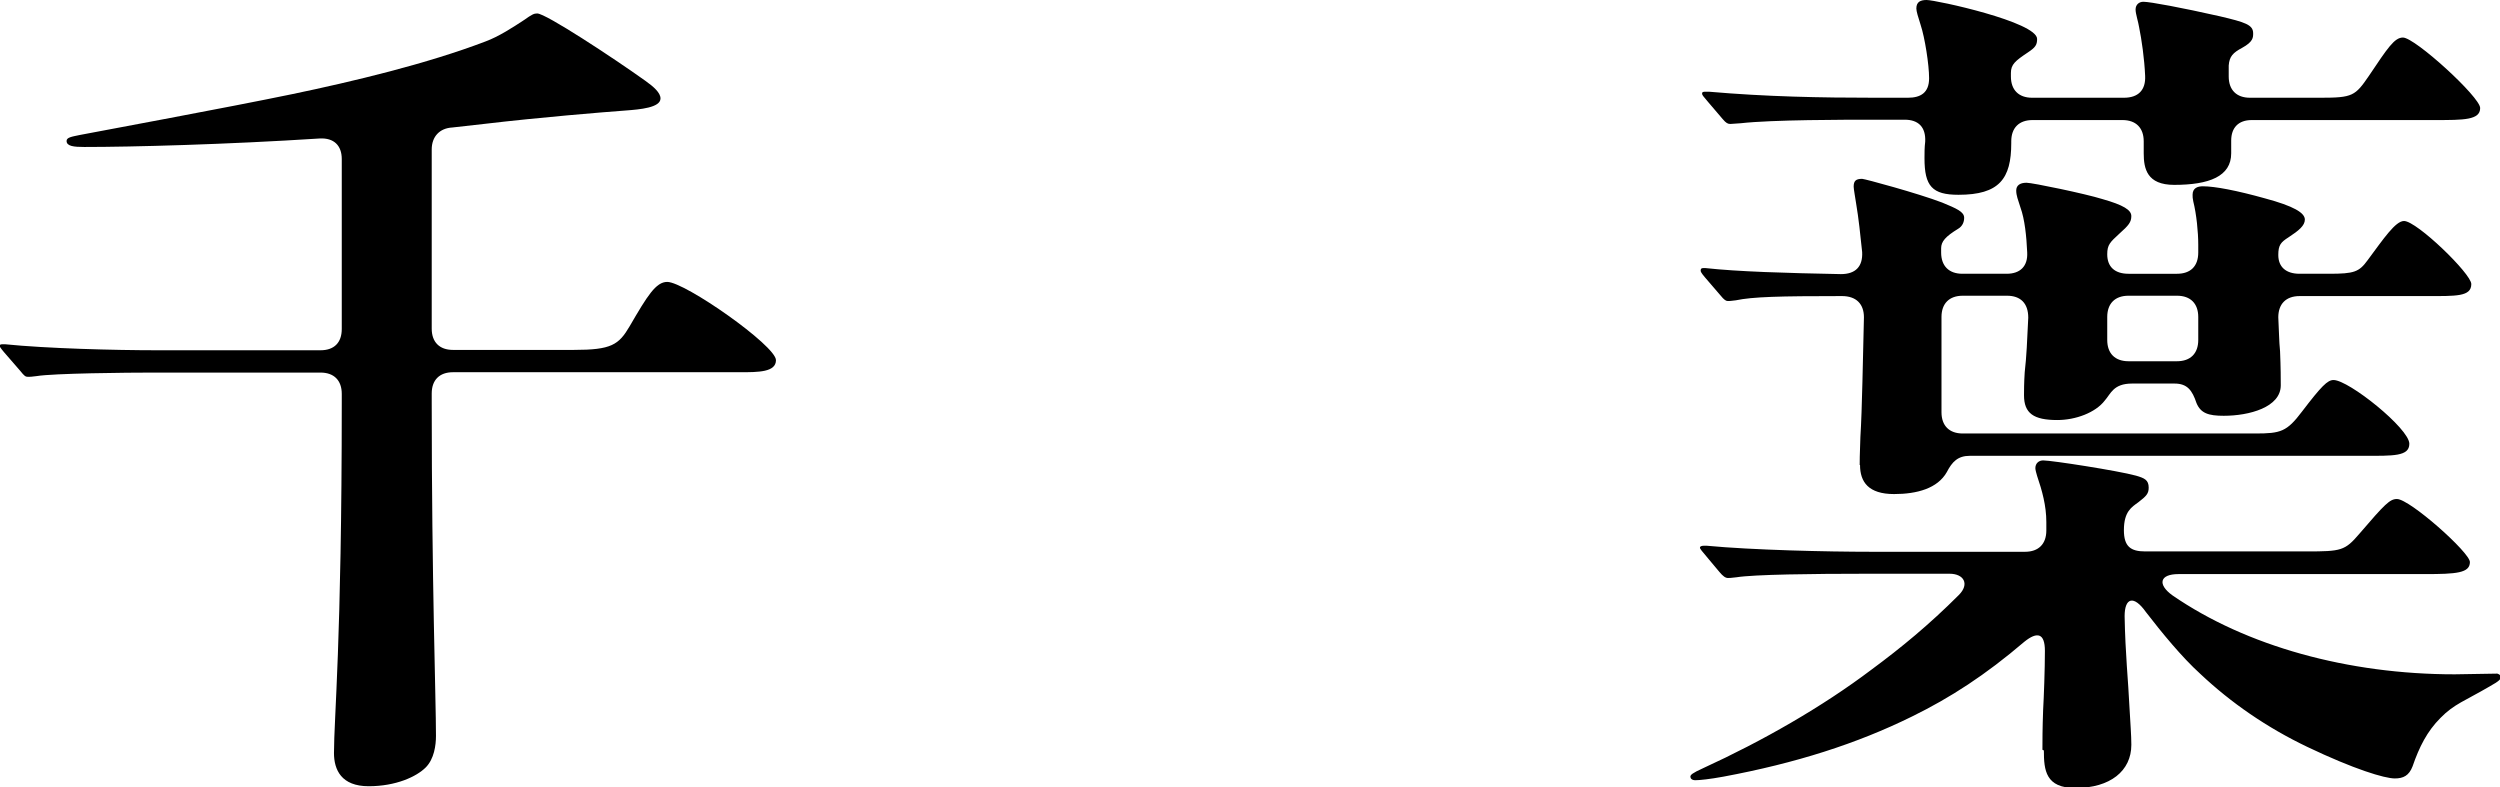
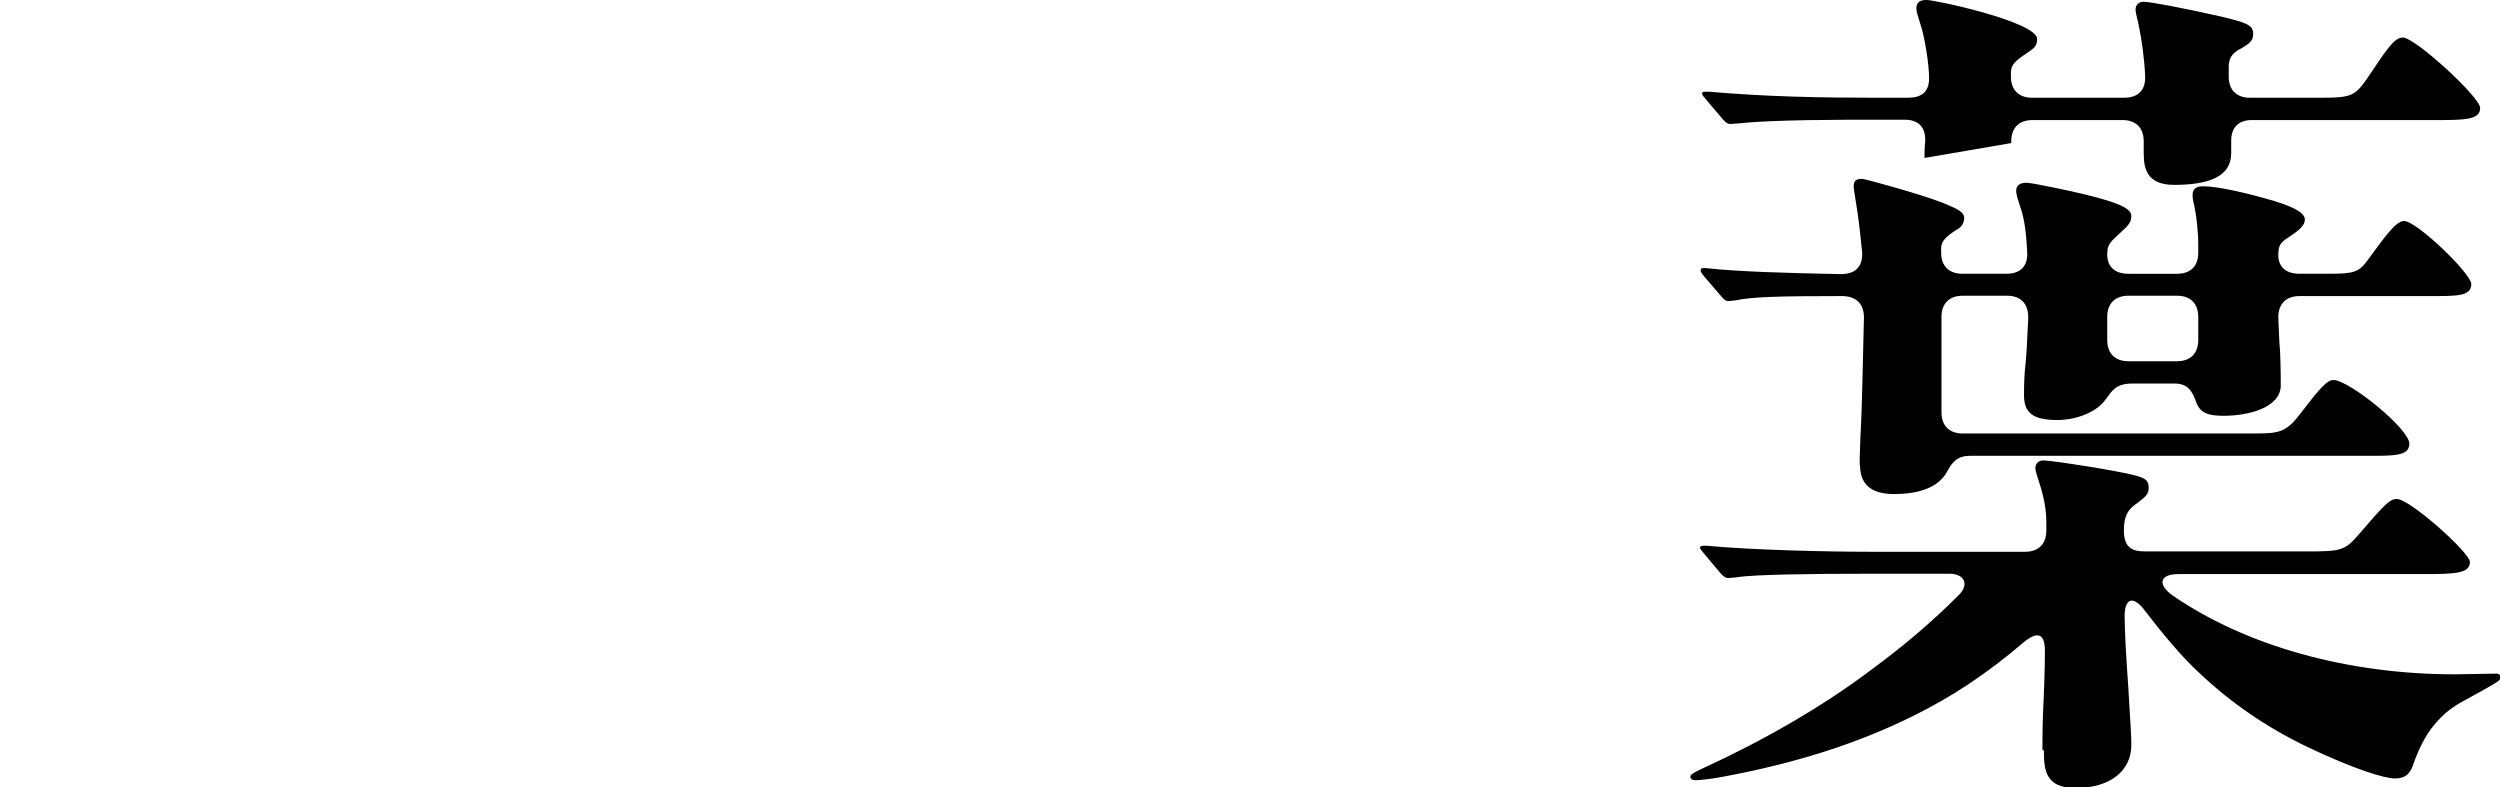
<svg xmlns="http://www.w3.org/2000/svg" id="_レイヤー_2" viewBox="0 0 70.59 22.23">
  <g id="_テキスト">
-     <path d="M9.43,21.27c0-1.01.22-3.14.22-9.89v-.26c0-.38-.22-.6-.6-.6h-4.73c-.72,0-2.81.02-3.29.1-.14.02-.19.02-.24.02-.07,0-.1-.02-.22-.17l-.46-.53s-.12-.14-.12-.17c0-.05.05-.05.1-.05h.05c1.18.12,3.1.17,4.3.17h4.61c.38,0,.6-.21.6-.6v-4.8c0-.38-.22-.6-.62-.58-2.64.17-5.3.24-6.65.24-.29,0-.5-.02-.5-.17,0-.1.14-.12.38-.17.62-.12,4.15-.77,5.98-1.15,1.73-.36,3.82-.86,5.47-1.49.38-.14.79-.41,1.08-.6.24-.17.29-.19.38-.19.24,0,2.14,1.25,3.05,1.9.24.17.43.34.43.5,0,.26-.58.31-.98.34-.67.05-2.4.19-4.01.38l-.89.1c-.36.02-.58.26-.58.62v5.06c0,.38.22.6.6.6h3.41c1.06,0,1.27-.14,1.58-.67.5-.86.74-1.25,1.06-1.25.5,0,3.07,1.8,3.07,2.21,0,.34-.5.34-1.01.34h-8.11c-.38,0-.6.22-.6.6v.26c0,5.09.12,8.35.12,9.41,0,.26-.05.65-.29.89-.26.26-.84.53-1.61.53s-.98-.46-.98-.94Z" />
-     <path d="M57.67,21.17c0-.24,0-.58.02-1.13.02-.34.05-1.15.05-1.66s-.22-.55-.58-.26c-1.1.94-2.09,1.58-3.17,2.11-1.56.77-3.29,1.32-5.33,1.7-.38.07-.67.1-.79.1-.1,0-.14-.05-.14-.1s.05-.1.36-.24c1.68-.77,3.36-1.73,4.75-2.78.84-.62,1.63-1.27,2.47-2.11.31-.31.14-.6-.26-.6h-2.35c-1.51,0-3.17.02-3.67.1-.14.02-.22.02-.24.02-.07,0-.14-.05-.24-.17l-.26-.31c-.26-.31-.29-.34-.29-.38s.07-.05.1-.05h.1c1.27.12,3.36.17,4.66.17h4.32c.38,0,.6-.22.6-.6v-.24c0-.46-.12-.89-.26-1.3-.02-.07-.05-.17-.05-.22,0-.14.1-.22.22-.22.24,0,2.11.29,2.62.43.24.07.36.12.36.34,0,.17-.07.24-.29.41-.19.14-.41.26-.41.79,0,.46.19.6.6.6h4.56c.98,0,1.08-.02,1.49-.5.72-.84.86-.98,1.06-.98.36,0,2.06,1.51,2.06,1.78,0,.31-.38.34-1.27.34h-6.96c-.53,0-.6.29-.17.6,2.09,1.44,4.97,2.23,7.97,2.23l1.2-.02s.1.02.1.1c0,.05-.02.1-.31.26-.7.41-1.01.5-1.39.89-.38.38-.6.82-.79,1.37-.1.26-.26.34-.5.34-.29,0-1.15-.26-2.47-.89-1.15-.55-2.16-1.25-3.02-2.06-.53-.48-1.1-1.18-1.54-1.75-.34-.48-.6-.41-.6.12.02,1.08.1,1.78.14,2.62.02.38.05.74.05,1.01,0,.74-.6,1.22-1.58,1.22-.84,0-.89-.5-.89-1.06ZM52.51,13.13c0-.1,0-.26.02-.79.05-.79.07-2.23.1-3.38,0-.38-.22-.6-.62-.6-1.78,0-2.52.02-3,.12-.14.02-.19.02-.22.02-.05,0-.1-.02-.22-.17l-.43-.5c-.12-.14-.12-.17-.12-.19,0-.05.02-.07.07-.07h.07c.91.1,2.26.14,3.82.17.41,0,.62-.21.6-.62-.05-.48-.1-.96-.17-1.37-.02-.14-.07-.41-.07-.48,0-.17.07-.22.24-.22.07,0,1.58.41,2.26.67.41.17.62.26.62.43,0,.12-.05.24-.17.31-.36.22-.48.36-.48.55v.12c0,.38.22.6.6.6h1.25c.38,0,.6-.21.58-.6-.02-.46-.07-.94-.19-1.27-.07-.22-.12-.34-.12-.48s.1-.22.29-.22c.17,0,1.66.31,2.14.46.6.17.82.31.82.48s-.07.26-.34.5c-.26.24-.34.31-.34.58,0,.36.22.55.6.55h1.37c.38,0,.6-.21.6-.6v-.22c0-.36-.05-.86-.14-1.22-.02-.1-.02-.12-.02-.19,0-.19.14-.24.29-.24.34,0,.96.12,1.75.34.82.22,1.13.41,1.13.6,0,.17-.17.31-.46.5-.22.14-.29.22-.29.5,0,.34.22.53.6.53h.84c.7,0,.84-.05,1.08-.38.46-.62.79-1.11,1.03-1.11.36,0,1.9,1.49,1.9,1.78,0,.36-.43.34-1.27.34h-3.58c-.38,0-.6.22-.6.6.02.34.02.67.05.96.02.46.02.79.02.96,0,.62-.89.86-1.61.86-.43,0-.65-.07-.77-.36-.12-.36-.26-.55-.62-.55h-1.2c-.53,0-.6.29-.77.48-.26.34-.82.55-1.34.55-.67,0-.94-.19-.94-.7,0-.12,0-.34.02-.65.05-.43.07-.89.1-1.54,0-.41-.22-.62-.6-.62h-1.25c-.38,0-.6.22-.6.6v2.69c0,.38.22.6.6.6h8.26c.72,0,.89-.05,1.32-.62.55-.72.72-.89.89-.89.43,0,2.14,1.37,2.14,1.8,0,.36-.46.34-1.27.34h-11.14c-.34,0-.5.17-.65.46-.26.46-.84.62-1.49.62-.72,0-.96-.34-.96-.82ZM54.34,4.46c0-.14,0-.29.02-.46.02-.41-.19-.62-.58-.62h-.91c-.79,0-2.83,0-3.72.1l-.29.02c-.07,0-.12-.02-.22-.14l-.41-.48c-.14-.17-.17-.19-.17-.24s.05-.05.1-.05h.1c1.61.14,3.14.17,4.7.17h.91c.36,0,.6-.14.6-.55,0-.38-.12-1.15-.24-1.51-.07-.22-.12-.38-.12-.46,0-.19.12-.24.29-.24.26,0,3.12.62,3.12,1.1,0,.17-.05.24-.26.38-.36.24-.48.34-.48.58v.1c0,.38.22.6.6.6h2.59c.41,0,.62-.22.6-.62-.02-.48-.1-1.03-.17-1.37-.02-.14-.1-.38-.1-.5,0-.14.1-.22.22-.22.19,0,1.1.17,2.16.41.72.17.94.24.94.48,0,.12,0,.24-.31.41-.26.14-.36.24-.38.5v.31c0,.38.22.6.6.6h1.99c.91,0,.98-.05,1.37-.62.53-.79.72-1.08.96-1.08.34,0,2.18,1.68,2.18,1.99,0,.34-.46.34-1.27.34h-5.18c-.38,0-.58.22-.58.58v.36c0,.65-.62.89-1.61.89-.77,0-.86-.46-.86-.89v-.34c0-.38-.22-.6-.6-.6h-2.54c-.38,0-.6.22-.6.6v.05c0,1.01-.34,1.46-1.49,1.46-.74,0-.96-.24-.96-1.03ZM61.47,10.2c.38,0,.6-.22.6-.6v-.65c0-.38-.22-.6-.6-.6h-1.37c-.38,0-.6.22-.6.6v.65c0,.38.22.6.6.6h1.37Z" />
+     <path d="M57.67,21.17c0-.24,0-.58.02-1.13.02-.34.05-1.15.05-1.66s-.22-.55-.58-.26c-1.1.94-2.09,1.58-3.17,2.11-1.56.77-3.29,1.32-5.33,1.7-.38.07-.67.1-.79.1-.1,0-.14-.05-.14-.1s.05-.1.36-.24c1.68-.77,3.36-1.73,4.75-2.78.84-.62,1.63-1.27,2.47-2.11.31-.31.14-.6-.26-.6h-2.35c-1.51,0-3.17.02-3.67.1-.14.02-.22.02-.24.02-.07,0-.14-.05-.24-.17l-.26-.31c-.26-.31-.29-.34-.29-.38s.07-.05.1-.05h.1c1.27.12,3.36.17,4.66.17h4.32c.38,0,.6-.22.6-.6v-.24c0-.46-.12-.89-.26-1.3-.02-.07-.05-.17-.05-.22,0-.14.1-.22.22-.22.24,0,2.11.29,2.62.43.24.07.36.12.36.34,0,.17-.07.24-.29.41-.19.14-.41.26-.41.79,0,.46.19.6.6.6h4.56c.98,0,1.08-.02,1.49-.5.72-.84.86-.98,1.06-.98.36,0,2.06,1.51,2.06,1.78,0,.31-.38.34-1.27.34h-6.96c-.53,0-.6.29-.17.6,2.09,1.44,4.97,2.23,7.97,2.23l1.2-.02s.1.02.1.1c0,.05-.02.1-.31.26-.7.41-1.01.5-1.39.89-.38.38-.6.82-.79,1.37-.1.26-.26.34-.5.34-.29,0-1.15-.26-2.47-.89-1.15-.55-2.16-1.25-3.02-2.06-.53-.48-1.1-1.18-1.54-1.75-.34-.48-.6-.41-.6.12.02,1.08.1,1.78.14,2.62.02.38.05.74.05,1.01,0,.74-.6,1.22-1.58,1.22-.84,0-.89-.5-.89-1.06ZM52.51,13.13c0-.1,0-.26.02-.79.05-.79.07-2.23.1-3.38,0-.38-.22-.6-.62-.6-1.78,0-2.52.02-3,.12-.14.02-.19.02-.22.02-.05,0-.1-.02-.22-.17l-.43-.5c-.12-.14-.12-.17-.12-.19,0-.05.02-.07.07-.07h.07c.91.1,2.26.14,3.82.17.41,0,.62-.21.6-.62-.05-.48-.1-.96-.17-1.37-.02-.14-.07-.41-.07-.48,0-.17.07-.22.24-.22.07,0,1.58.41,2.26.67.41.17.62.26.62.43,0,.12-.05.24-.17.31-.36.22-.48.36-.48.55v.12c0,.38.22.6.6.6h1.25c.38,0,.6-.21.58-.6-.02-.46-.07-.94-.19-1.27-.07-.22-.12-.34-.12-.48s.1-.22.29-.22c.17,0,1.66.31,2.14.46.6.17.82.31.82.48s-.07.26-.34.5c-.26.24-.34.31-.34.58,0,.36.22.55.6.55h1.37c.38,0,.6-.21.6-.6v-.22c0-.36-.05-.86-.14-1.22-.02-.1-.02-.12-.02-.19,0-.19.14-.24.29-.24.34,0,.96.12,1.75.34.82.22,1.13.41,1.13.6,0,.17-.17.31-.46.5-.22.14-.29.22-.29.5,0,.34.22.53.6.53h.84c.7,0,.84-.05,1.08-.38.46-.62.79-1.11,1.03-1.11.36,0,1.9,1.49,1.9,1.78,0,.36-.43.34-1.27.34h-3.58c-.38,0-.6.22-.6.6.02.34.02.67.05.96.02.46.02.79.02.96,0,.62-.89.86-1.61.86-.43,0-.65-.07-.77-.36-.12-.36-.26-.55-.62-.55h-1.2c-.53,0-.6.29-.77.48-.26.34-.82.55-1.34.55-.67,0-.94-.19-.94-.7,0-.12,0-.34.02-.65.05-.43.07-.89.1-1.54,0-.41-.22-.62-.6-.62h-1.25c-.38,0-.6.22-.6.6v2.69c0,.38.22.6.6.6h8.26c.72,0,.89-.05,1.32-.62.55-.72.72-.89.89-.89.43,0,2.14,1.37,2.14,1.8,0,.36-.46.34-1.27.34h-11.14c-.34,0-.5.17-.65.46-.26.46-.84.62-1.49.62-.72,0-.96-.34-.96-.82ZM54.34,4.46c0-.14,0-.29.02-.46.02-.41-.19-.62-.58-.62h-.91c-.79,0-2.83,0-3.72.1l-.29.02c-.07,0-.12-.02-.22-.14l-.41-.48c-.14-.17-.17-.19-.17-.24s.05-.05.1-.05h.1c1.61.14,3.14.17,4.7.17h.91c.36,0,.6-.14.6-.55,0-.38-.12-1.15-.24-1.51-.07-.22-.12-.38-.12-.46,0-.19.12-.24.29-.24.26,0,3.12.62,3.12,1.1,0,.17-.05.24-.26.38-.36.24-.48.34-.48.58v.1c0,.38.22.6.6.6h2.59c.41,0,.62-.22.6-.62-.02-.48-.1-1.03-.17-1.37-.02-.14-.1-.38-.1-.5,0-.14.1-.22.22-.22.19,0,1.1.17,2.16.41.72.17.94.24.94.48,0,.12,0,.24-.31.41-.26.14-.36.24-.38.5v.31c0,.38.22.6.6.6h1.99c.91,0,.98-.05,1.37-.62.53-.79.72-1.08.96-1.08.34,0,2.18,1.68,2.18,1.99,0,.34-.46.34-1.27.34h-5.18c-.38,0-.58.22-.58.58v.36c0,.65-.62.89-1.61.89-.77,0-.86-.46-.86-.89v-.34c0-.38-.22-.6-.6-.6h-2.54c-.38,0-.6.22-.6.6v.05ZM61.47,10.2c.38,0,.6-.22.6-.6v-.65c0-.38-.22-.6-.6-.6h-1.37c-.38,0-.6.22-.6.6v.65c0,.38.22.6.6.6h1.37Z" />
  </g>
</svg>